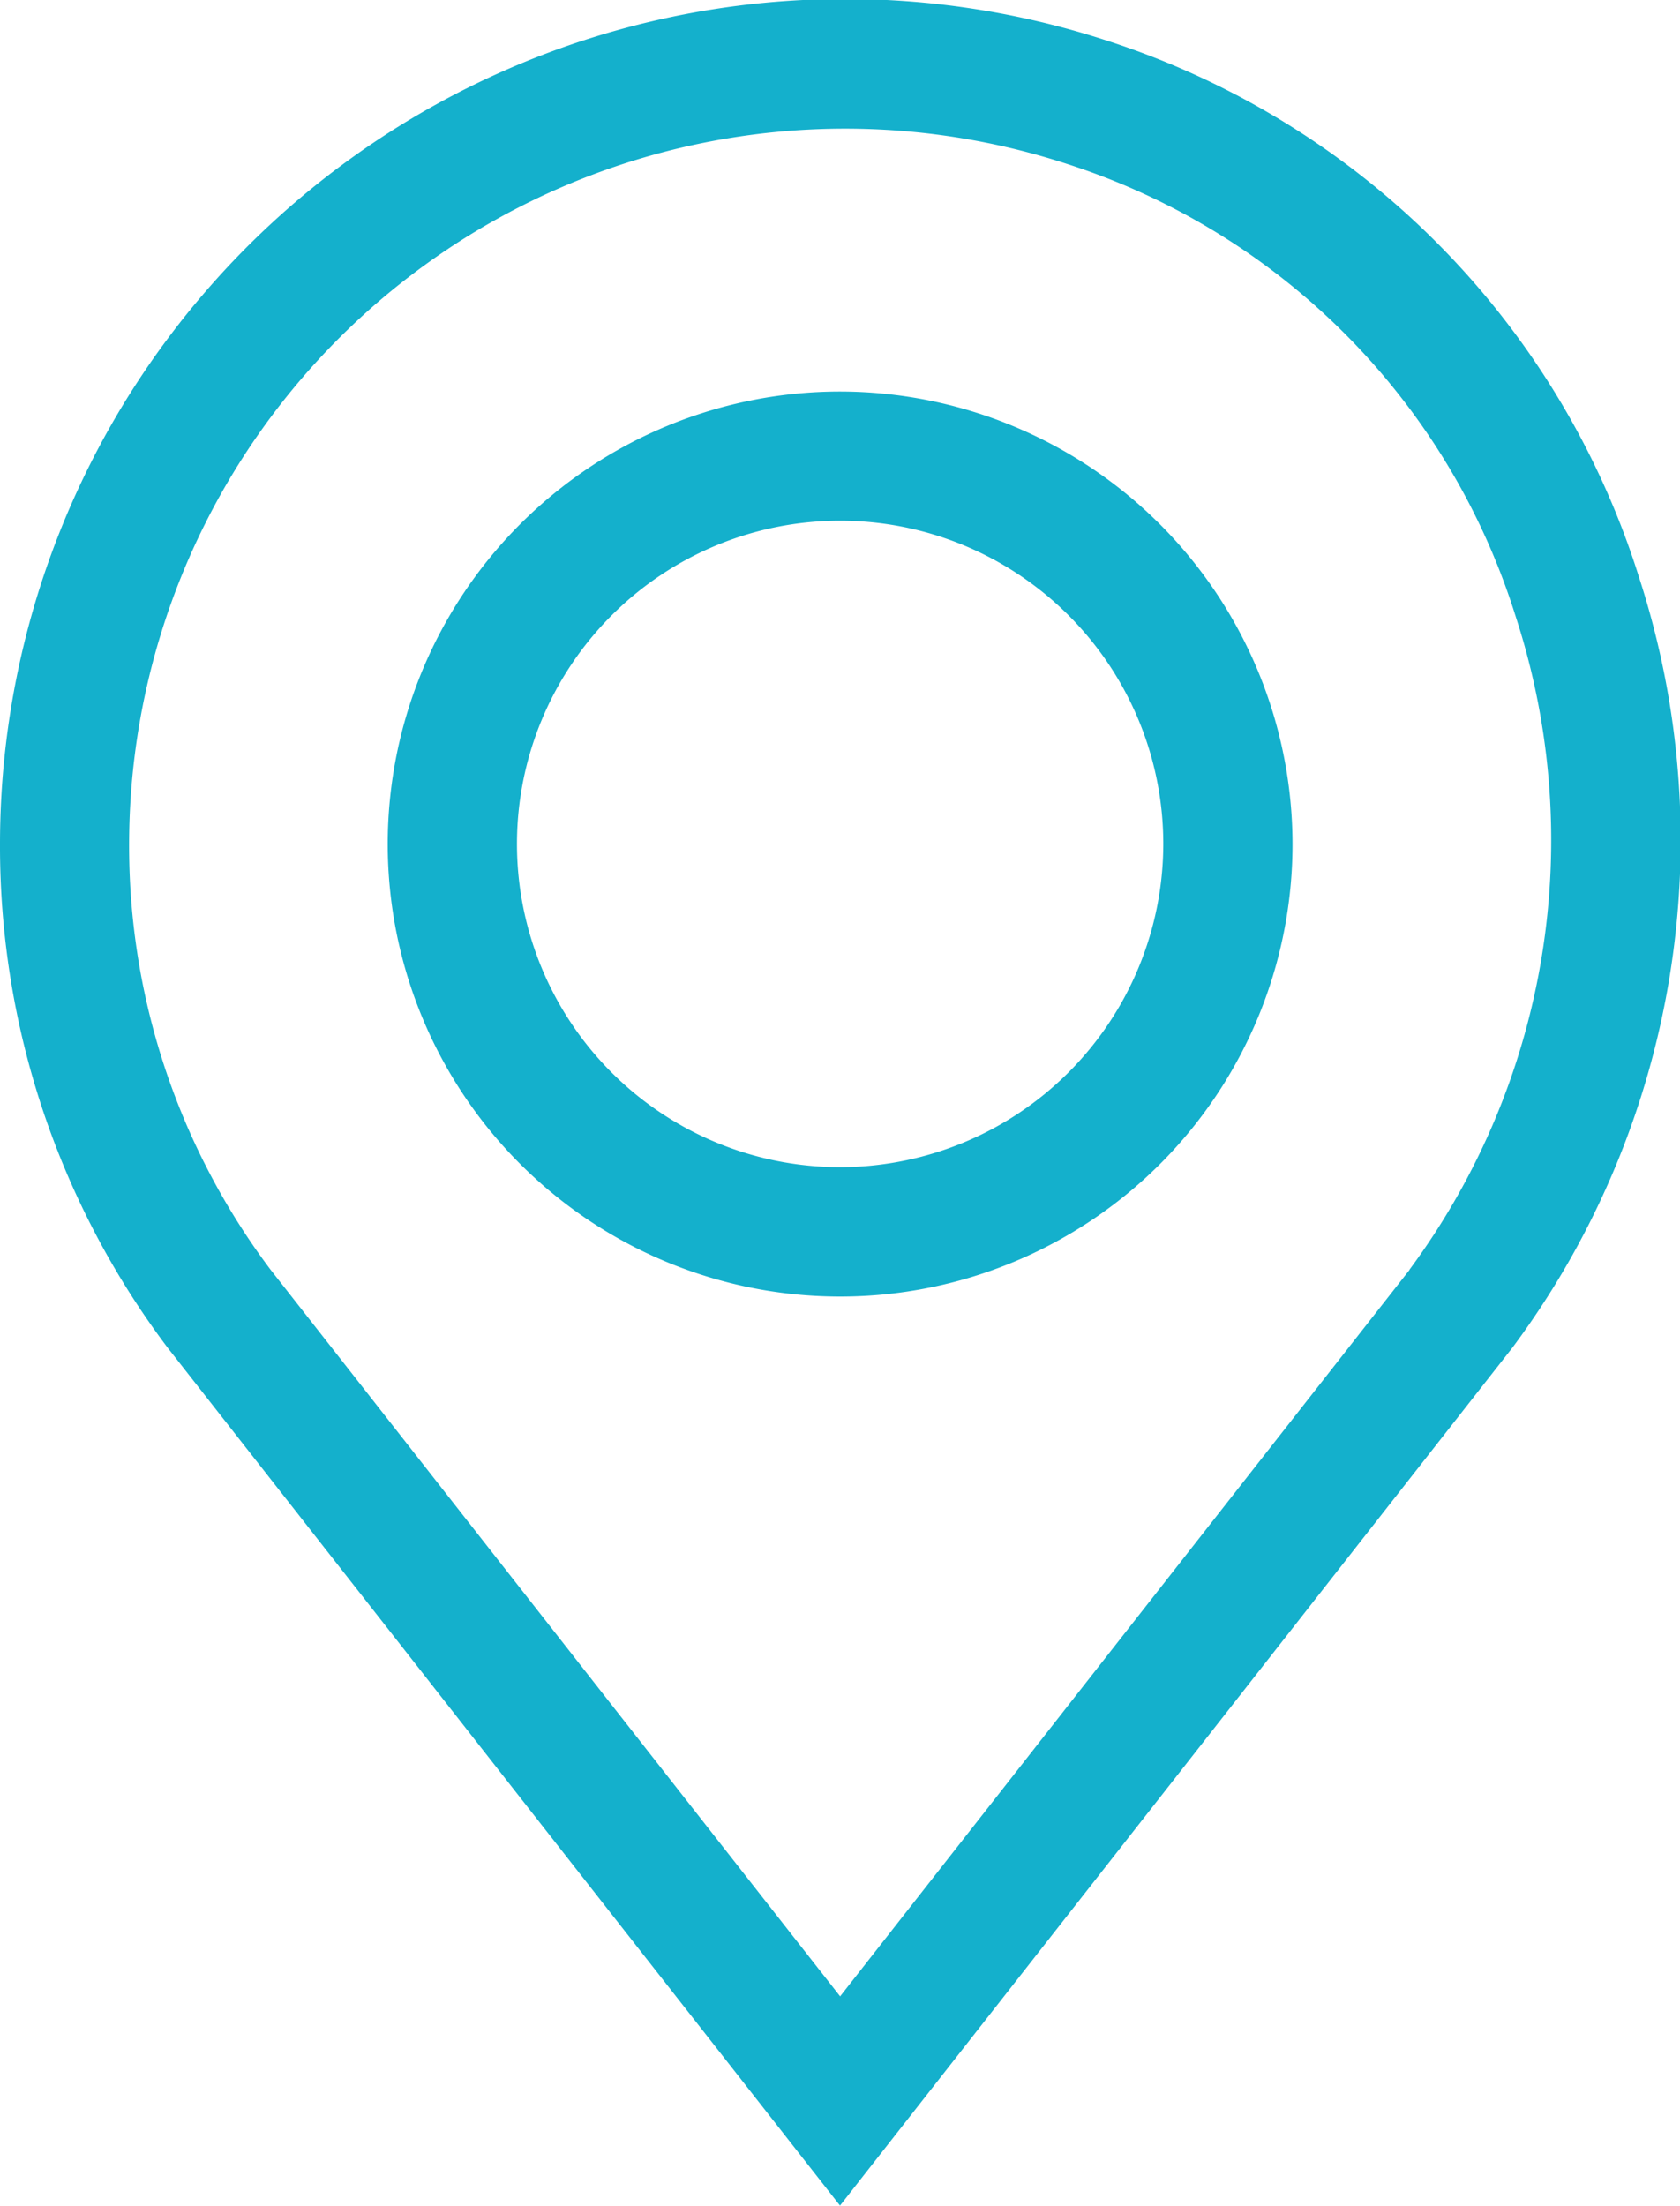
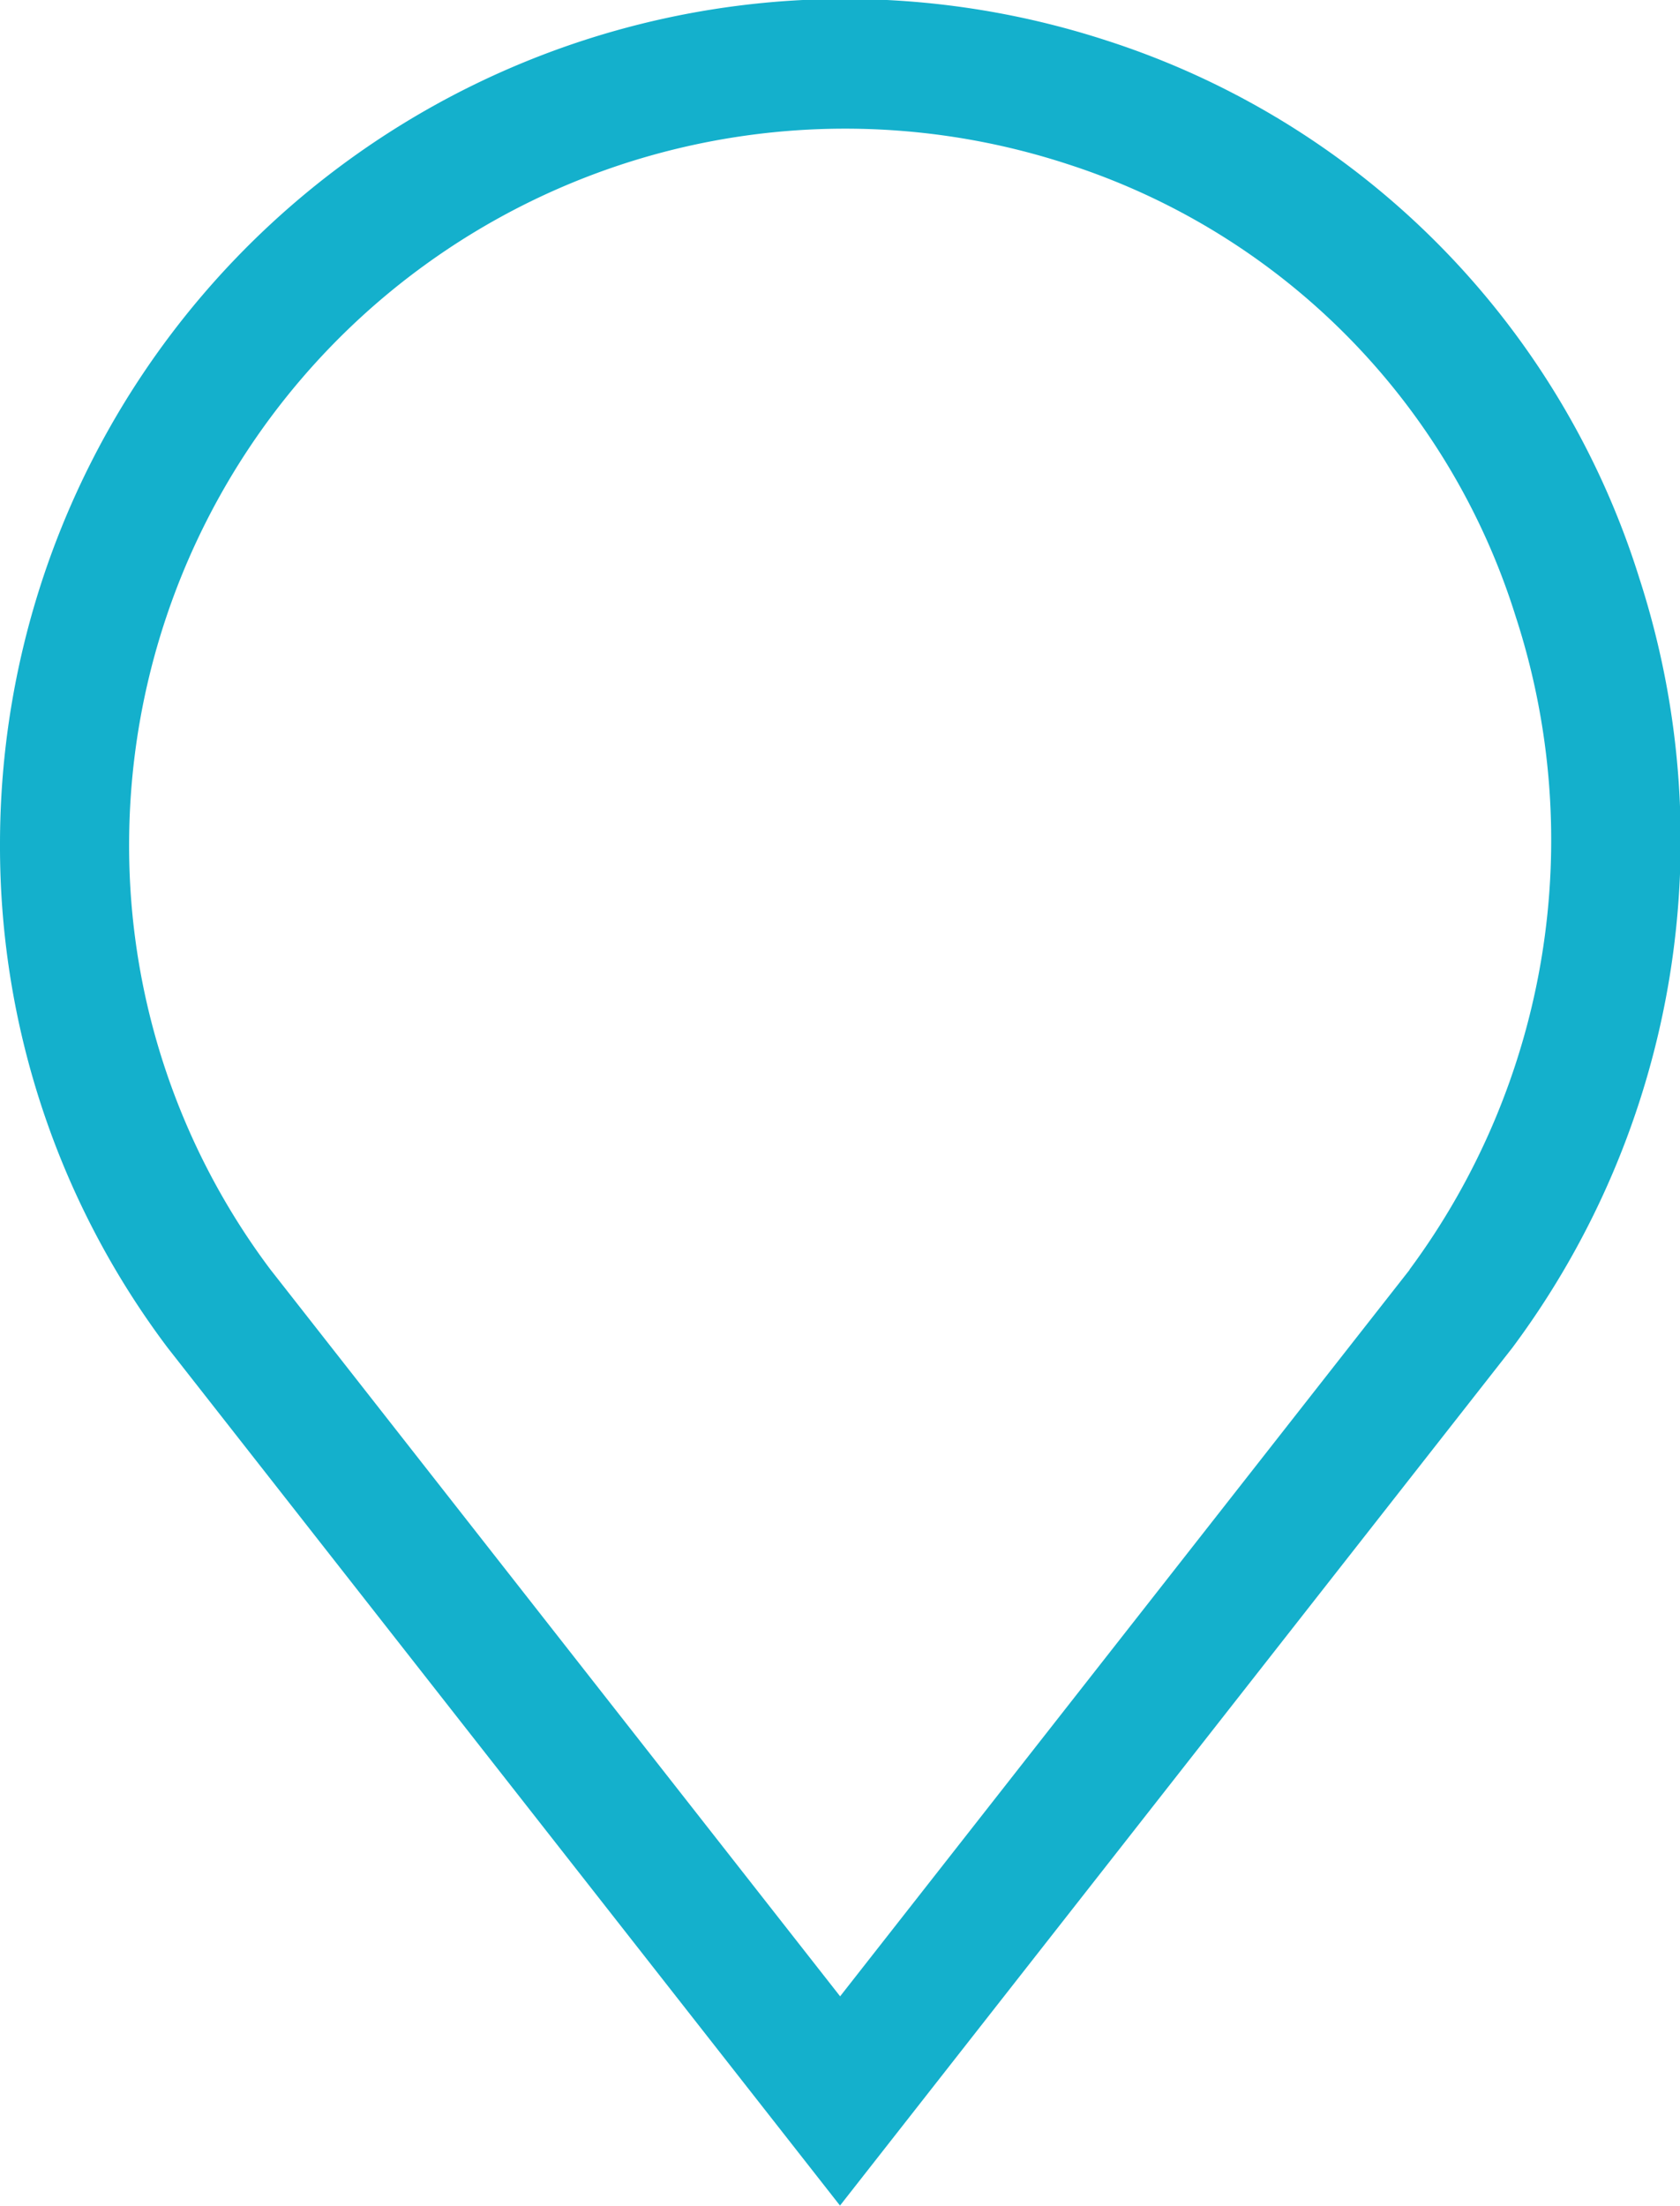
<svg xmlns="http://www.w3.org/2000/svg" width="13.844" height="18.172" viewBox="0 0 13.844 18.172">
  <g id="pin" transform="translate(-60.971 0)">
    <g id="Grupo_156" data-name="Grupo 156" transform="translate(60.971 0)">
      <g id="Grupo_155" data-name="Grupo 155" transform="translate(0)">
        <path id="Caminho_70" data-name="Caminho 70" d="M74.479,4.761A6.774,6.774,0,0,0,70.087.333a6.962,6.962,0,0,0-9.116,6.62,6.864,6.864,0,0,0,1.381,4.15l5.541,7.068,5.534-7.059.007-.009A7,7,0,0,0,74.479,4.761Zm-1.892,5.7-4.693,5.986L63.2,10.46a5.808,5.808,0,0,1-1.165-3.507,5.9,5.9,0,0,1,7.736-5.6,5.7,5.7,0,0,1,3.69,3.726A5.946,5.946,0,0,1,72.586,10.46Z" transform="translate(-60.971 0)" fill="#14b0cc" />
      </g>
    </g>
    <g id="Grupo_158" data-name="Grupo 158" transform="translate(64.166 3.226)">
      <g id="Grupo_157" data-name="Grupo 157" transform="translate(0)">
-         <path id="Caminho_71" data-name="Caminho 71" d="M154.722,90.895a3.728,3.728,0,1,0,3.728,3.728A3.732,3.732,0,0,0,154.722,90.895Zm0,6.39a2.663,2.663,0,1,1,2.663-2.663A2.666,2.666,0,0,1,154.722,97.285Z" transform="translate(-150.994 -90.895)" fill="#14b0cc" />
-       </g>
+         </g>
    </g>
  </g>
</svg>